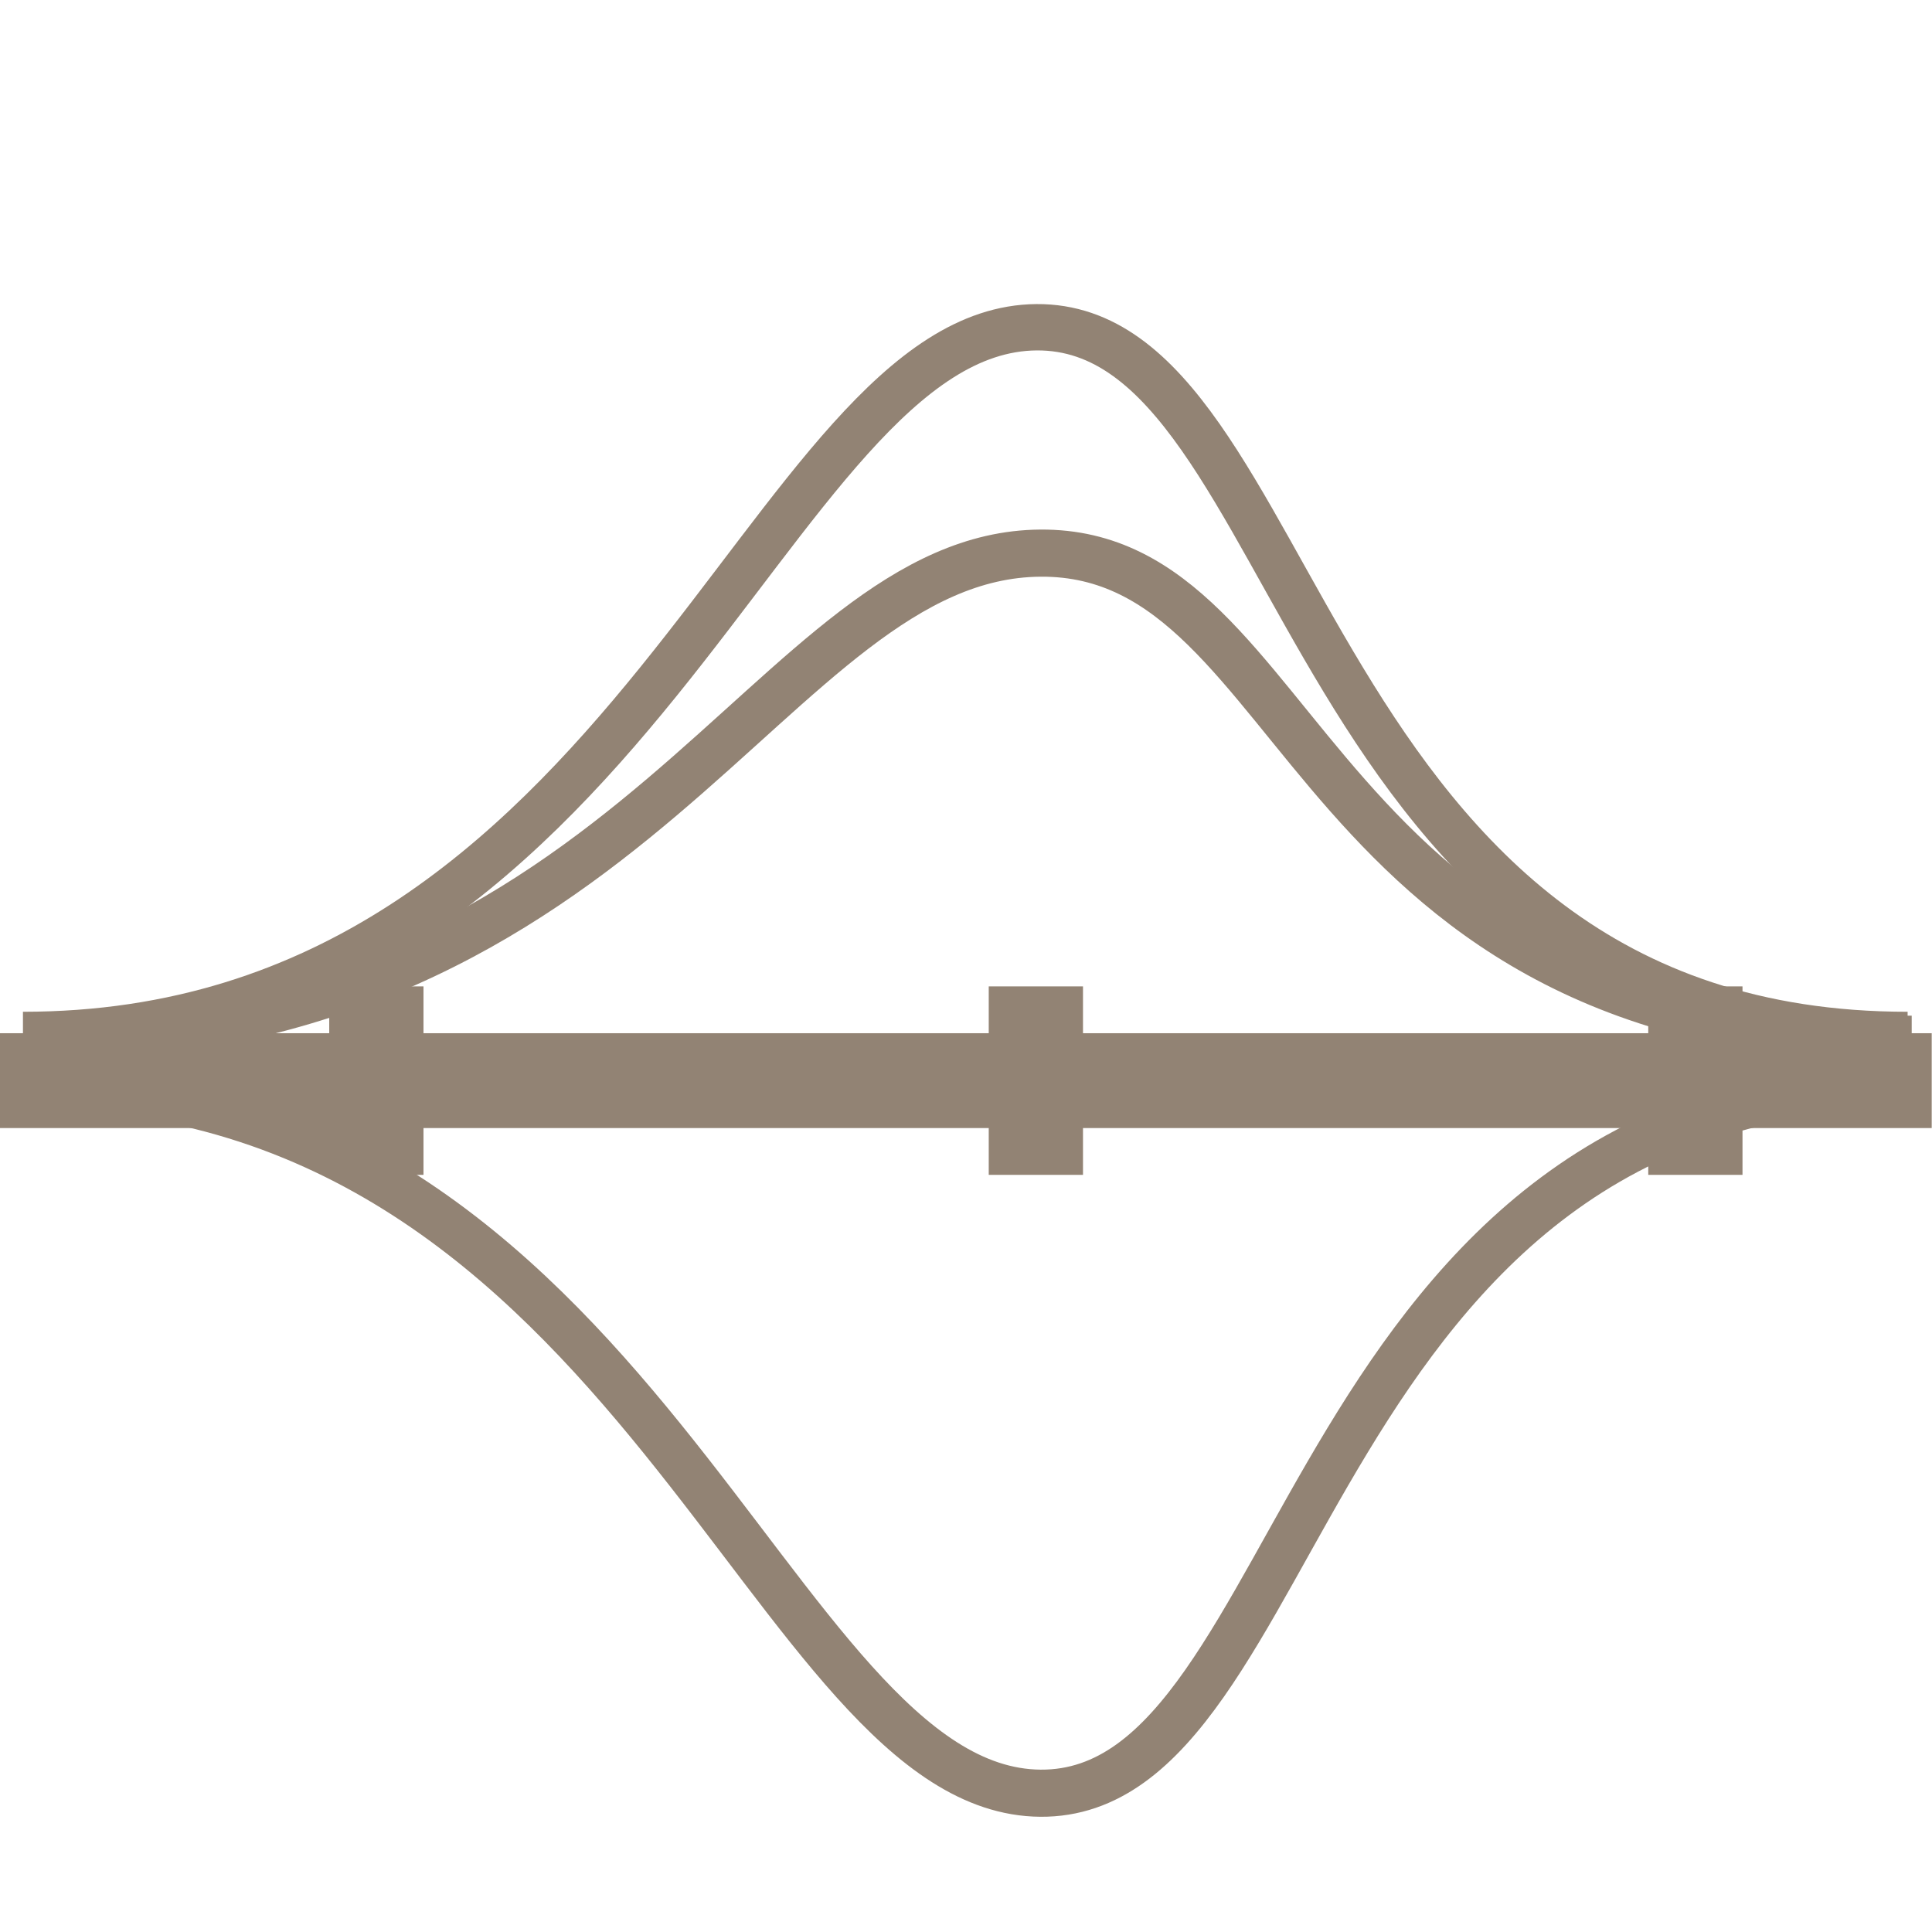
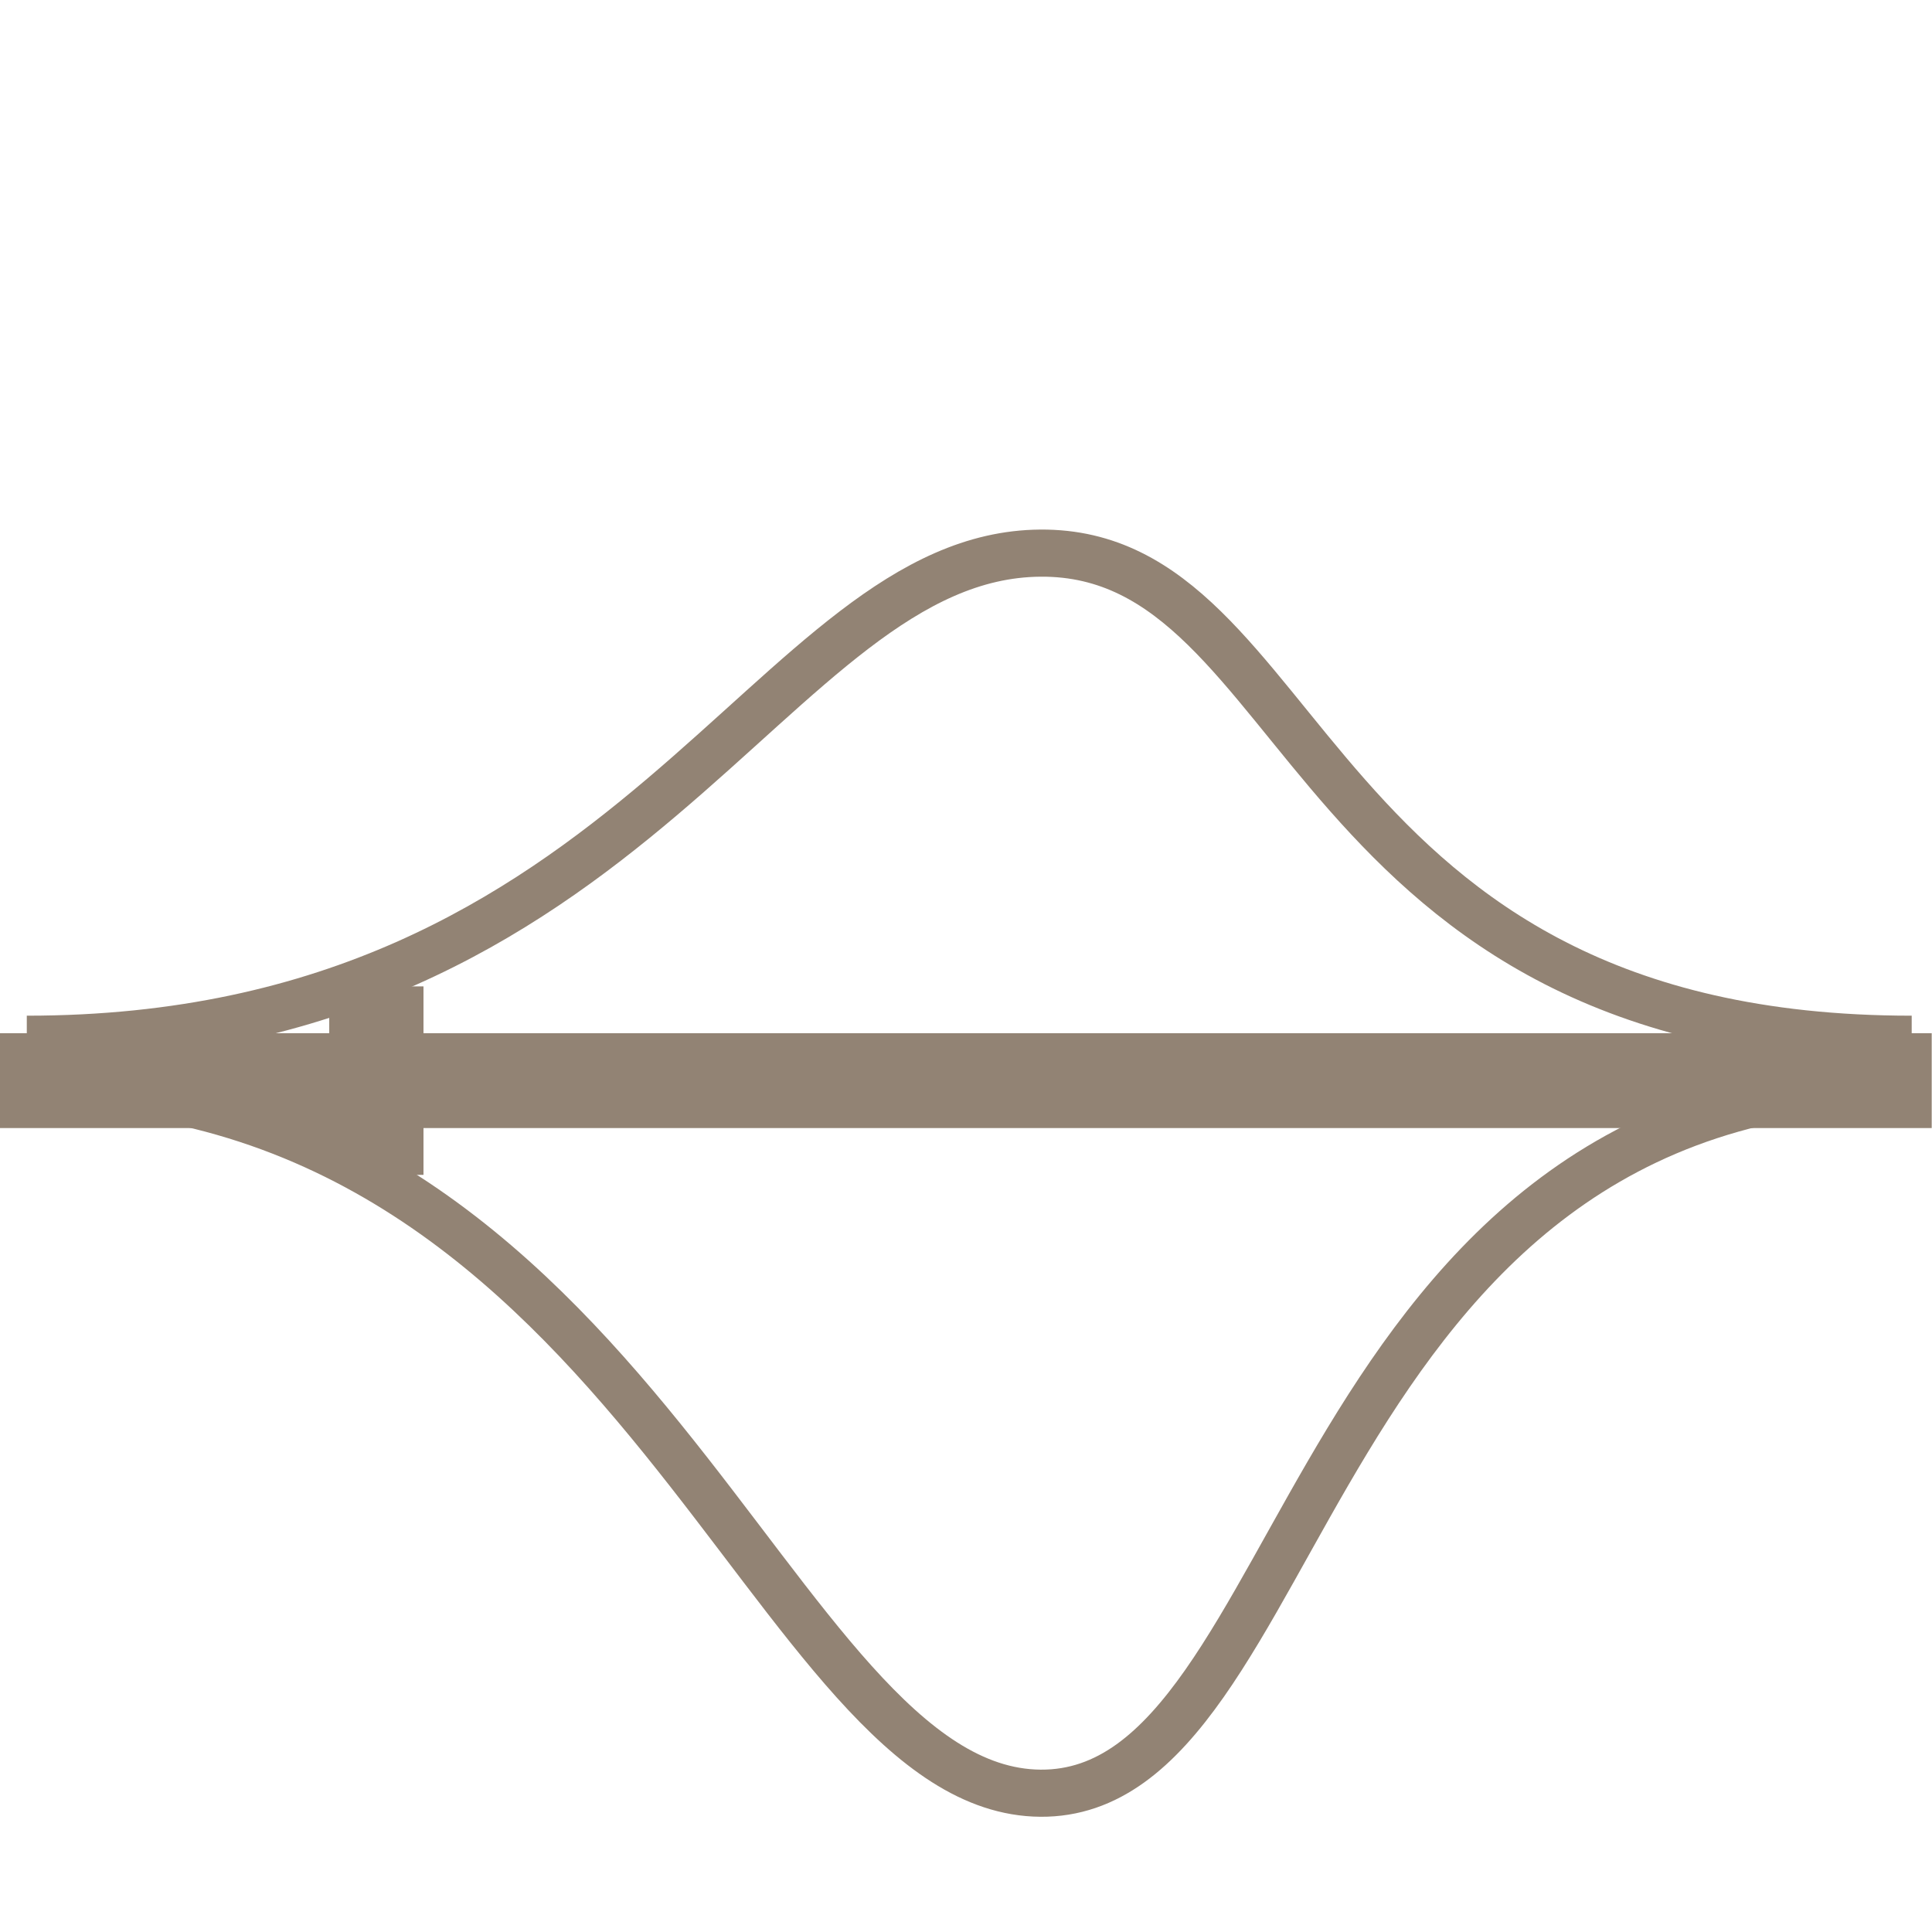
<svg xmlns="http://www.w3.org/2000/svg" width="16" height="16" version="1.1">
  <g style="fill:#d6d6d6" transform="matrix(0.175,0,0,0.175,-68.375,-80.795)">
    <g style="fill:none" transform="matrix(2.23,0,0,2.23,-476.759,-656.115)">
      <path d="m 389.57,524.29 c 13.01,0 15.772,14.973 21.511,15.02 5.739,0.042 5.484,-15.02 18.489,-15.02" style="stroke:#928374" />
      <path d="m 389.57,523.31 c 13.01,0 15.772,-10.274 21.511,-10.316 5.739,-0.042 5.484,10.316 18.489,10.316" style="stroke:#928374" />
    </g>
-     <path d="m 6.766,257.985 c 17.155,0 20.797,-19.743 28.364,-19.805 7.567,-0.055 7.231,19.805 24.379,19.805" transform="matrix(1.691,0,0,1.691,380.359,74.41)" style="fill:none;stroke:#928374;stroke-width:1.297" />
    <rect style="stroke:#928374;stroke-width:2.258" width="89.17" height="2.23" x="391.83" y="511.71" />
    <rect style="stroke:#928374;stroke-width:2.23" width="2.23" height="6.689" x="407.41" y="509.48" />
-     <rect style="stroke:#928374;stroke-width:2.23" width="2.23" height="6.689" x="438.62" y="509.48" />
-     <rect style="stroke:#928374;stroke-width:2.23" width="2.23" height="6.689" x="469.83" y="509.48" />
  </g>
</svg>